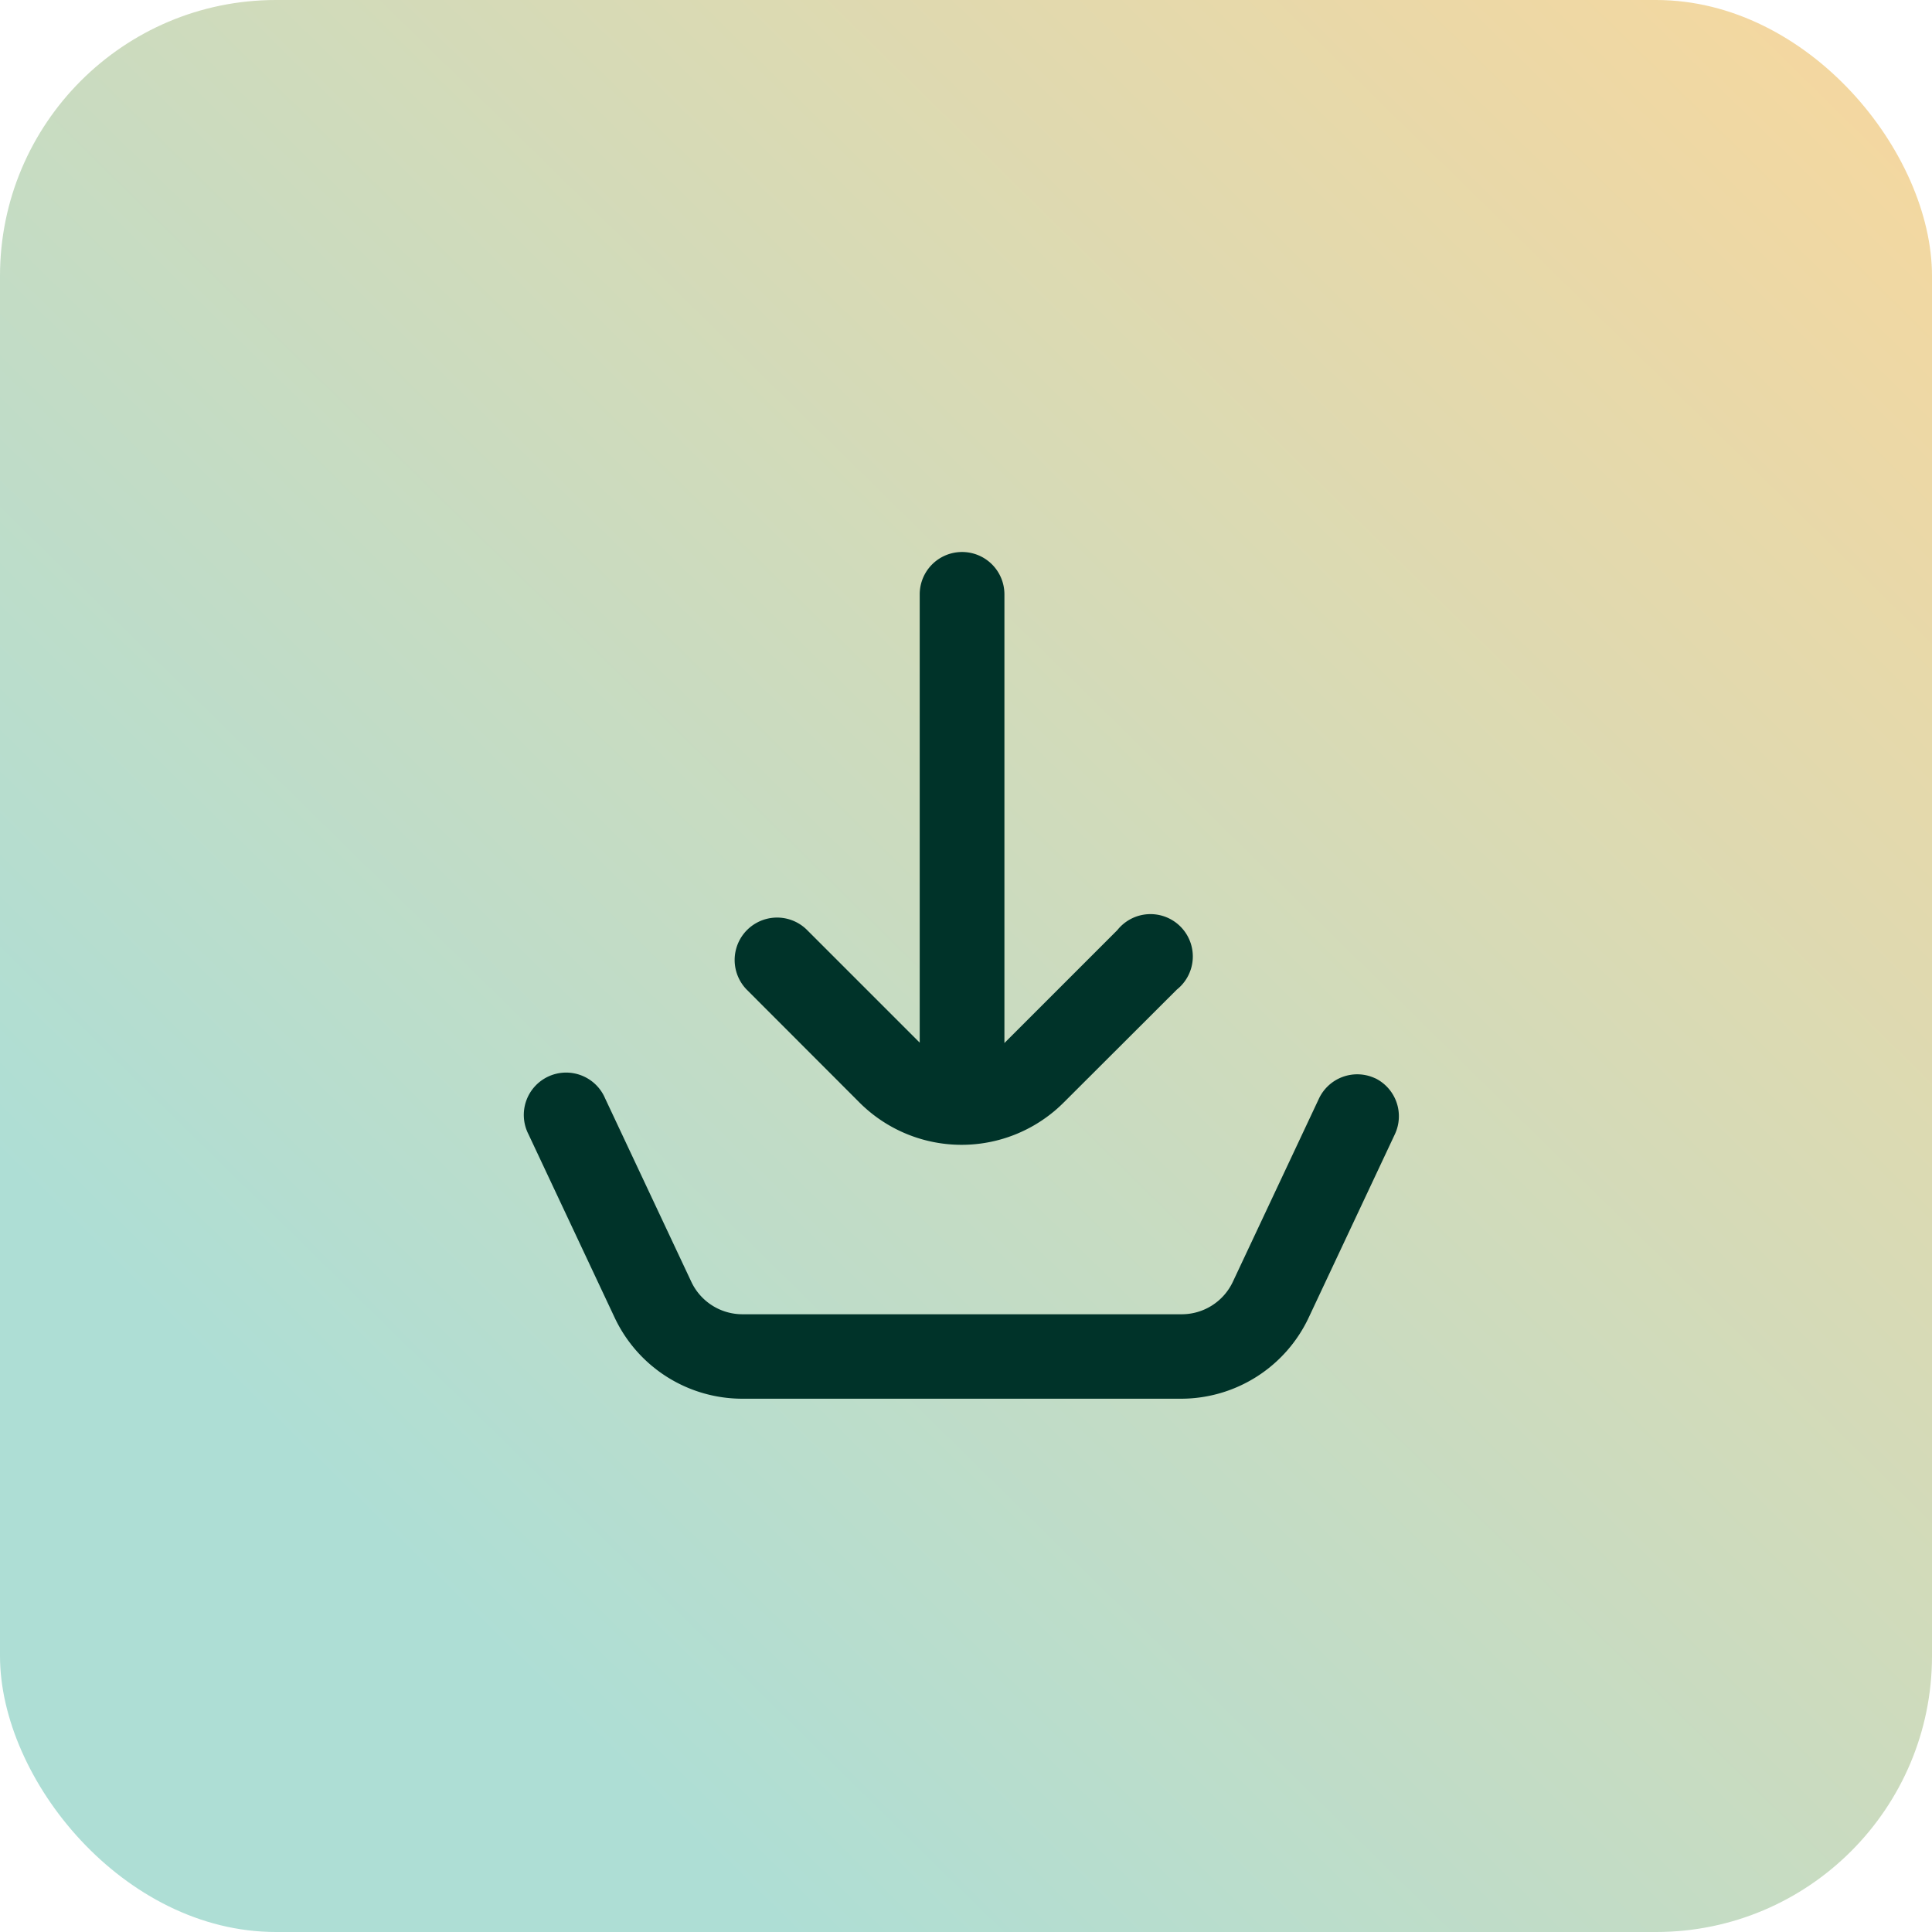
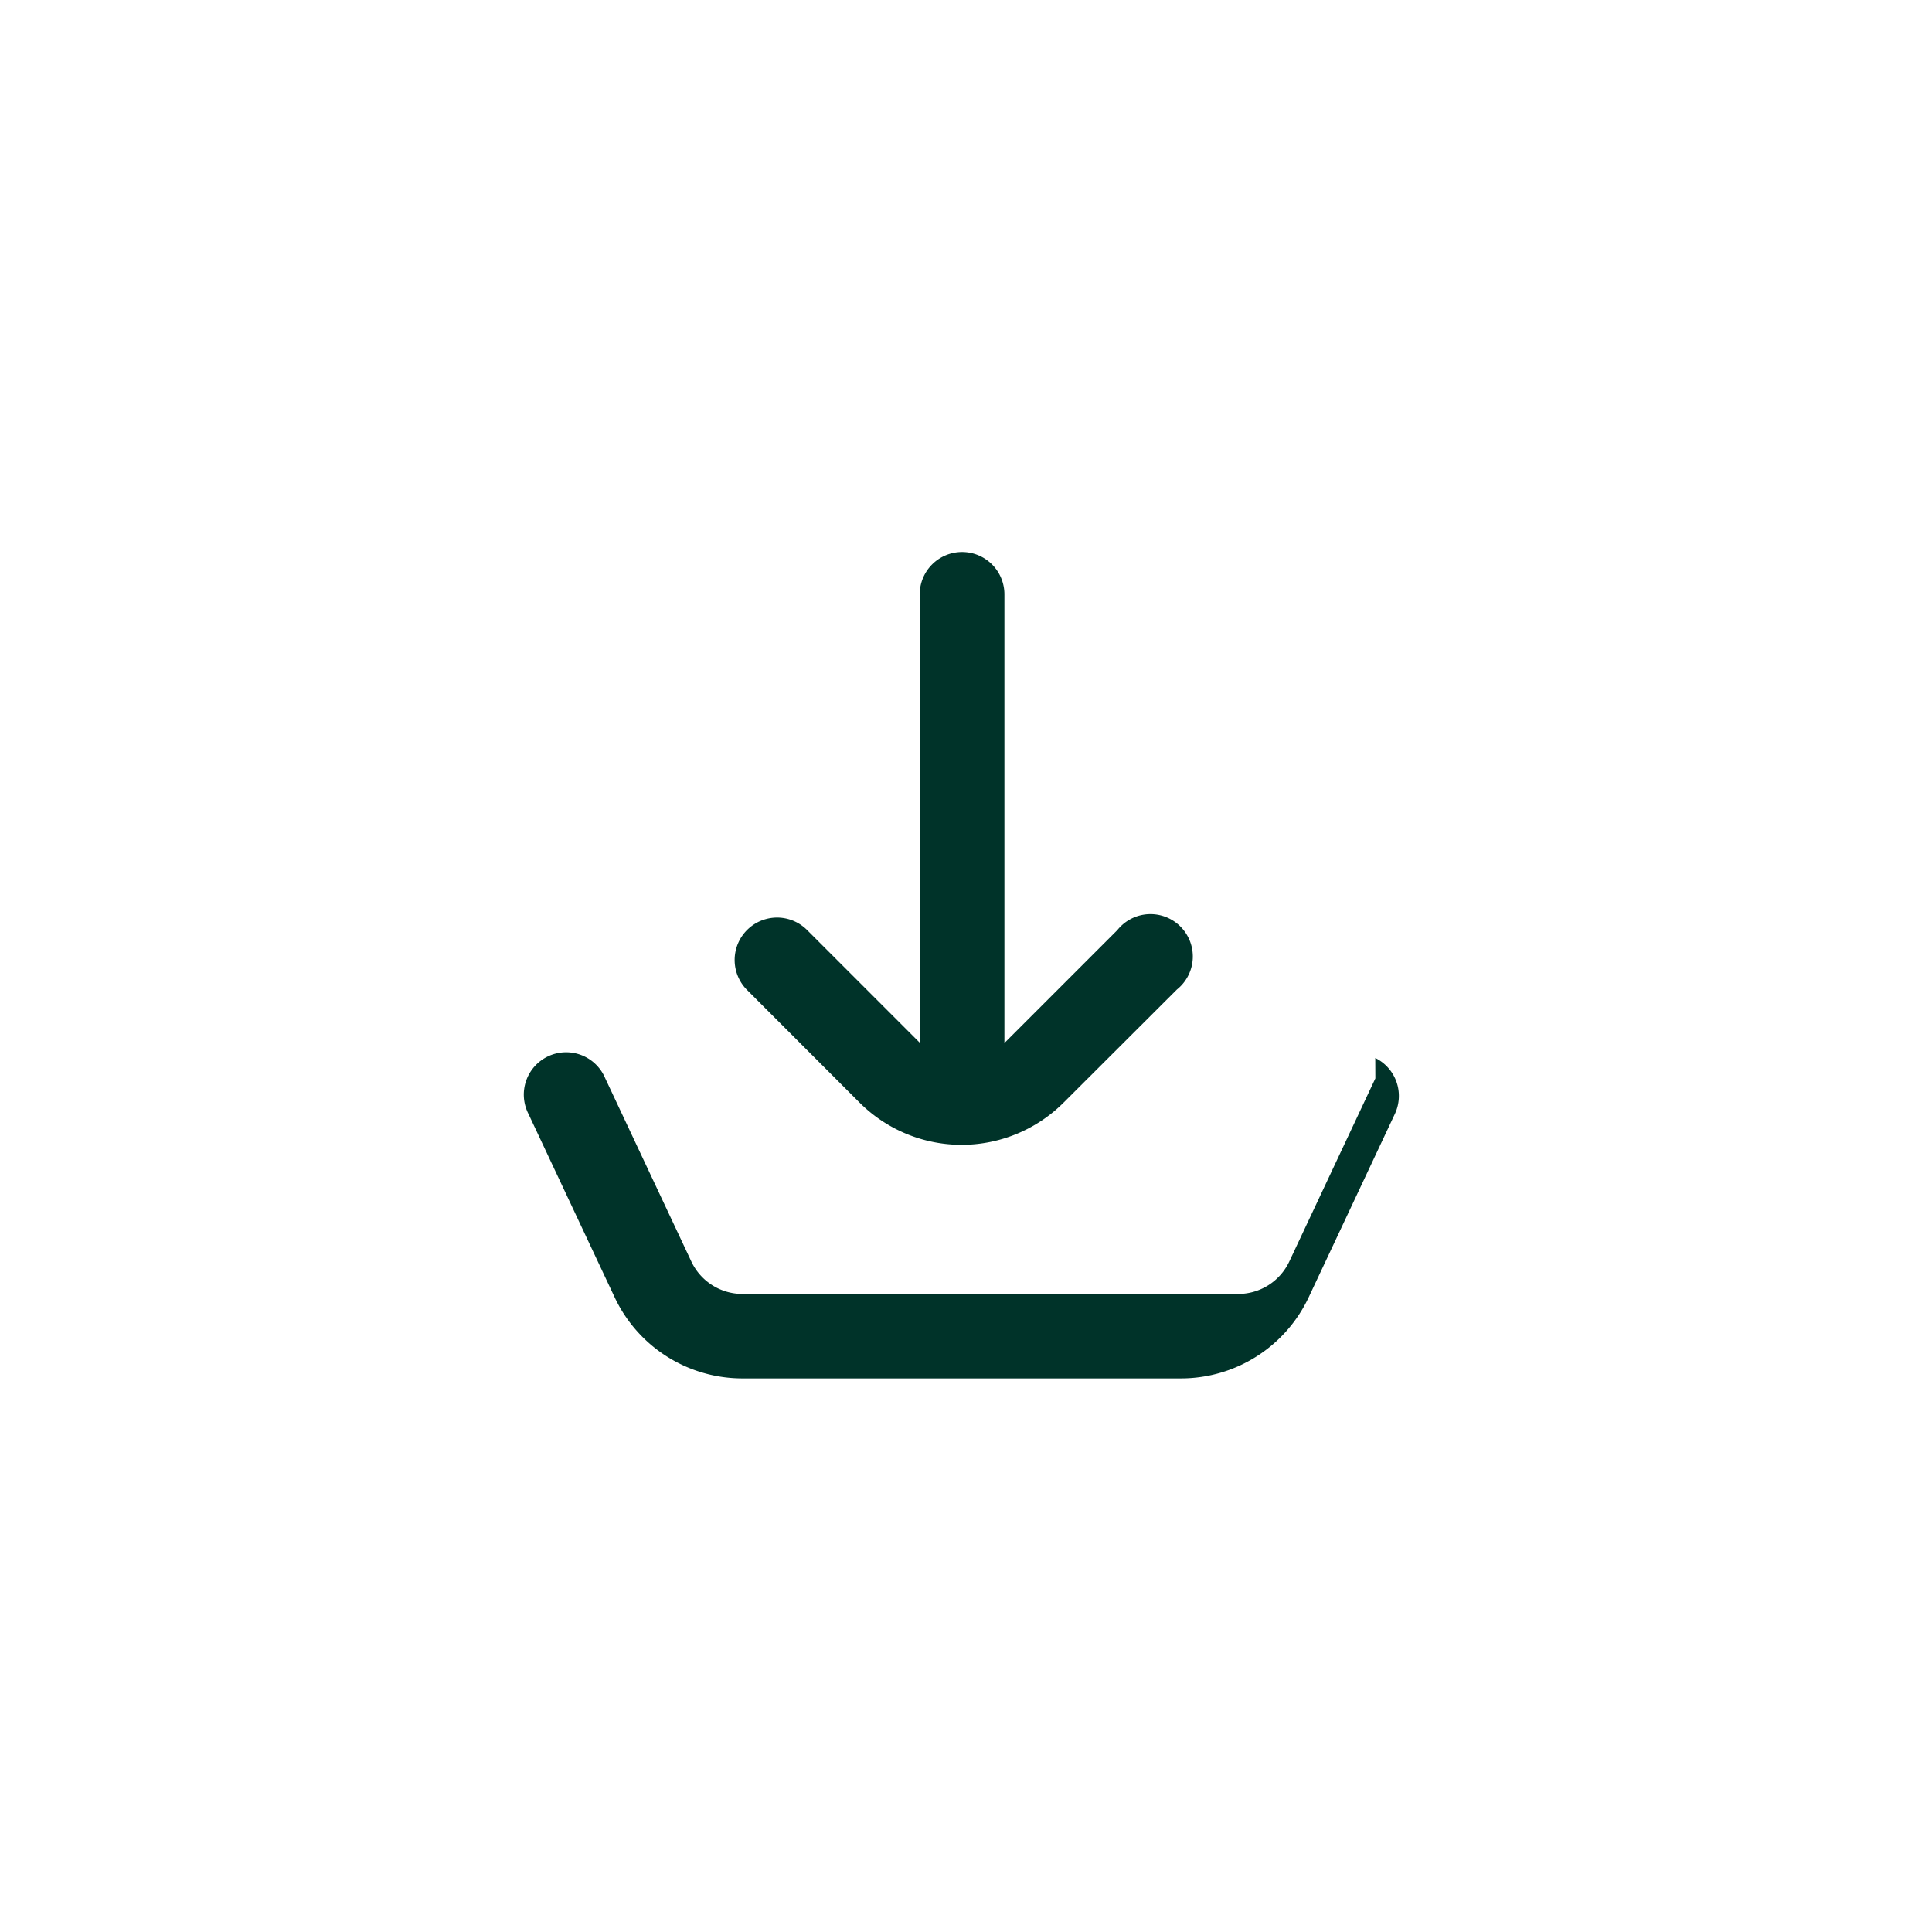
<svg xmlns="http://www.w3.org/2000/svg" width="70" height="70" viewBox="0 0 70 70">
  <defs>
    <linearGradient id="linear-gradient" x1="1" x2="0.21" y2="0.805" gradientUnits="objectBoundingBox">
      <stop offset="0" stop-color="#f8d79d" />
      <stop offset="1" stop-color="#aeded5" />
    </linearGradient>
  </defs>
  <g id="Grupo_16803" data-name="Grupo 16803" transform="translate(-765.895 -6147.895)">
-     <rect id="Retângulo_3149" data-name="Retângulo 3149" width="70" height="70" rx="10" transform="translate(765.895 6147.895)" fill="url(#linear-gradient)" />
    <g id="Grupo_16845" data-name="Grupo 16845" transform="translate(765.9 6147.895)">
      <path id="Caminho_16403" data-name="Caminho 16403" d="M42.117,20a1.534,1.534,0,0,0-1.534,1.534V37.777l-4.091-4.091a1.537,1.537,0,0,0-2.179,2.168L38.4,39.946a5.232,5.232,0,0,0,7.4,0L49.9,35.854A1.534,1.534,0,1,0,47.743,33.7l-4.091,4.091V21.534A1.534,1.534,0,0,0,42.117,20Z" transform="translate(-7.265)" fill="#003329" />
-       <path id="Caminho_16404" data-name="Caminho 16404" d="M49.827,57.136h0a1.534,1.534,0,0,0-2.046.736l-3.125,6.649a2.046,2.046,0,0,1-1.846,1.161H26.894a2.046,2.046,0,0,1-1.851-1.176l-3.125-6.649a1.534,1.534,0,1,0-2.777,1.3l3.125,6.649a5.114,5.114,0,0,0,4.6,2.936H42.81a5.114,5.114,0,0,0,4.6-2.936l3.125-6.649a1.534,1.534,0,0,0-.711-2.025Z" transform="translate(0 -18.064)" fill="#003329" />
+       <path id="Caminho_16404" data-name="Caminho 16404" d="M49.827,57.136h0l-3.125,6.649a2.046,2.046,0,0,1-1.846,1.161H26.894a2.046,2.046,0,0,1-1.851-1.176l-3.125-6.649a1.534,1.534,0,1,0-2.777,1.3l3.125,6.649a5.114,5.114,0,0,0,4.6,2.936H42.81a5.114,5.114,0,0,0,4.6-2.936l3.125-6.649a1.534,1.534,0,0,0-.711-2.025Z" transform="translate(0 -18.064)" fill="#003329" />
    </g>
  </g>
</svg>